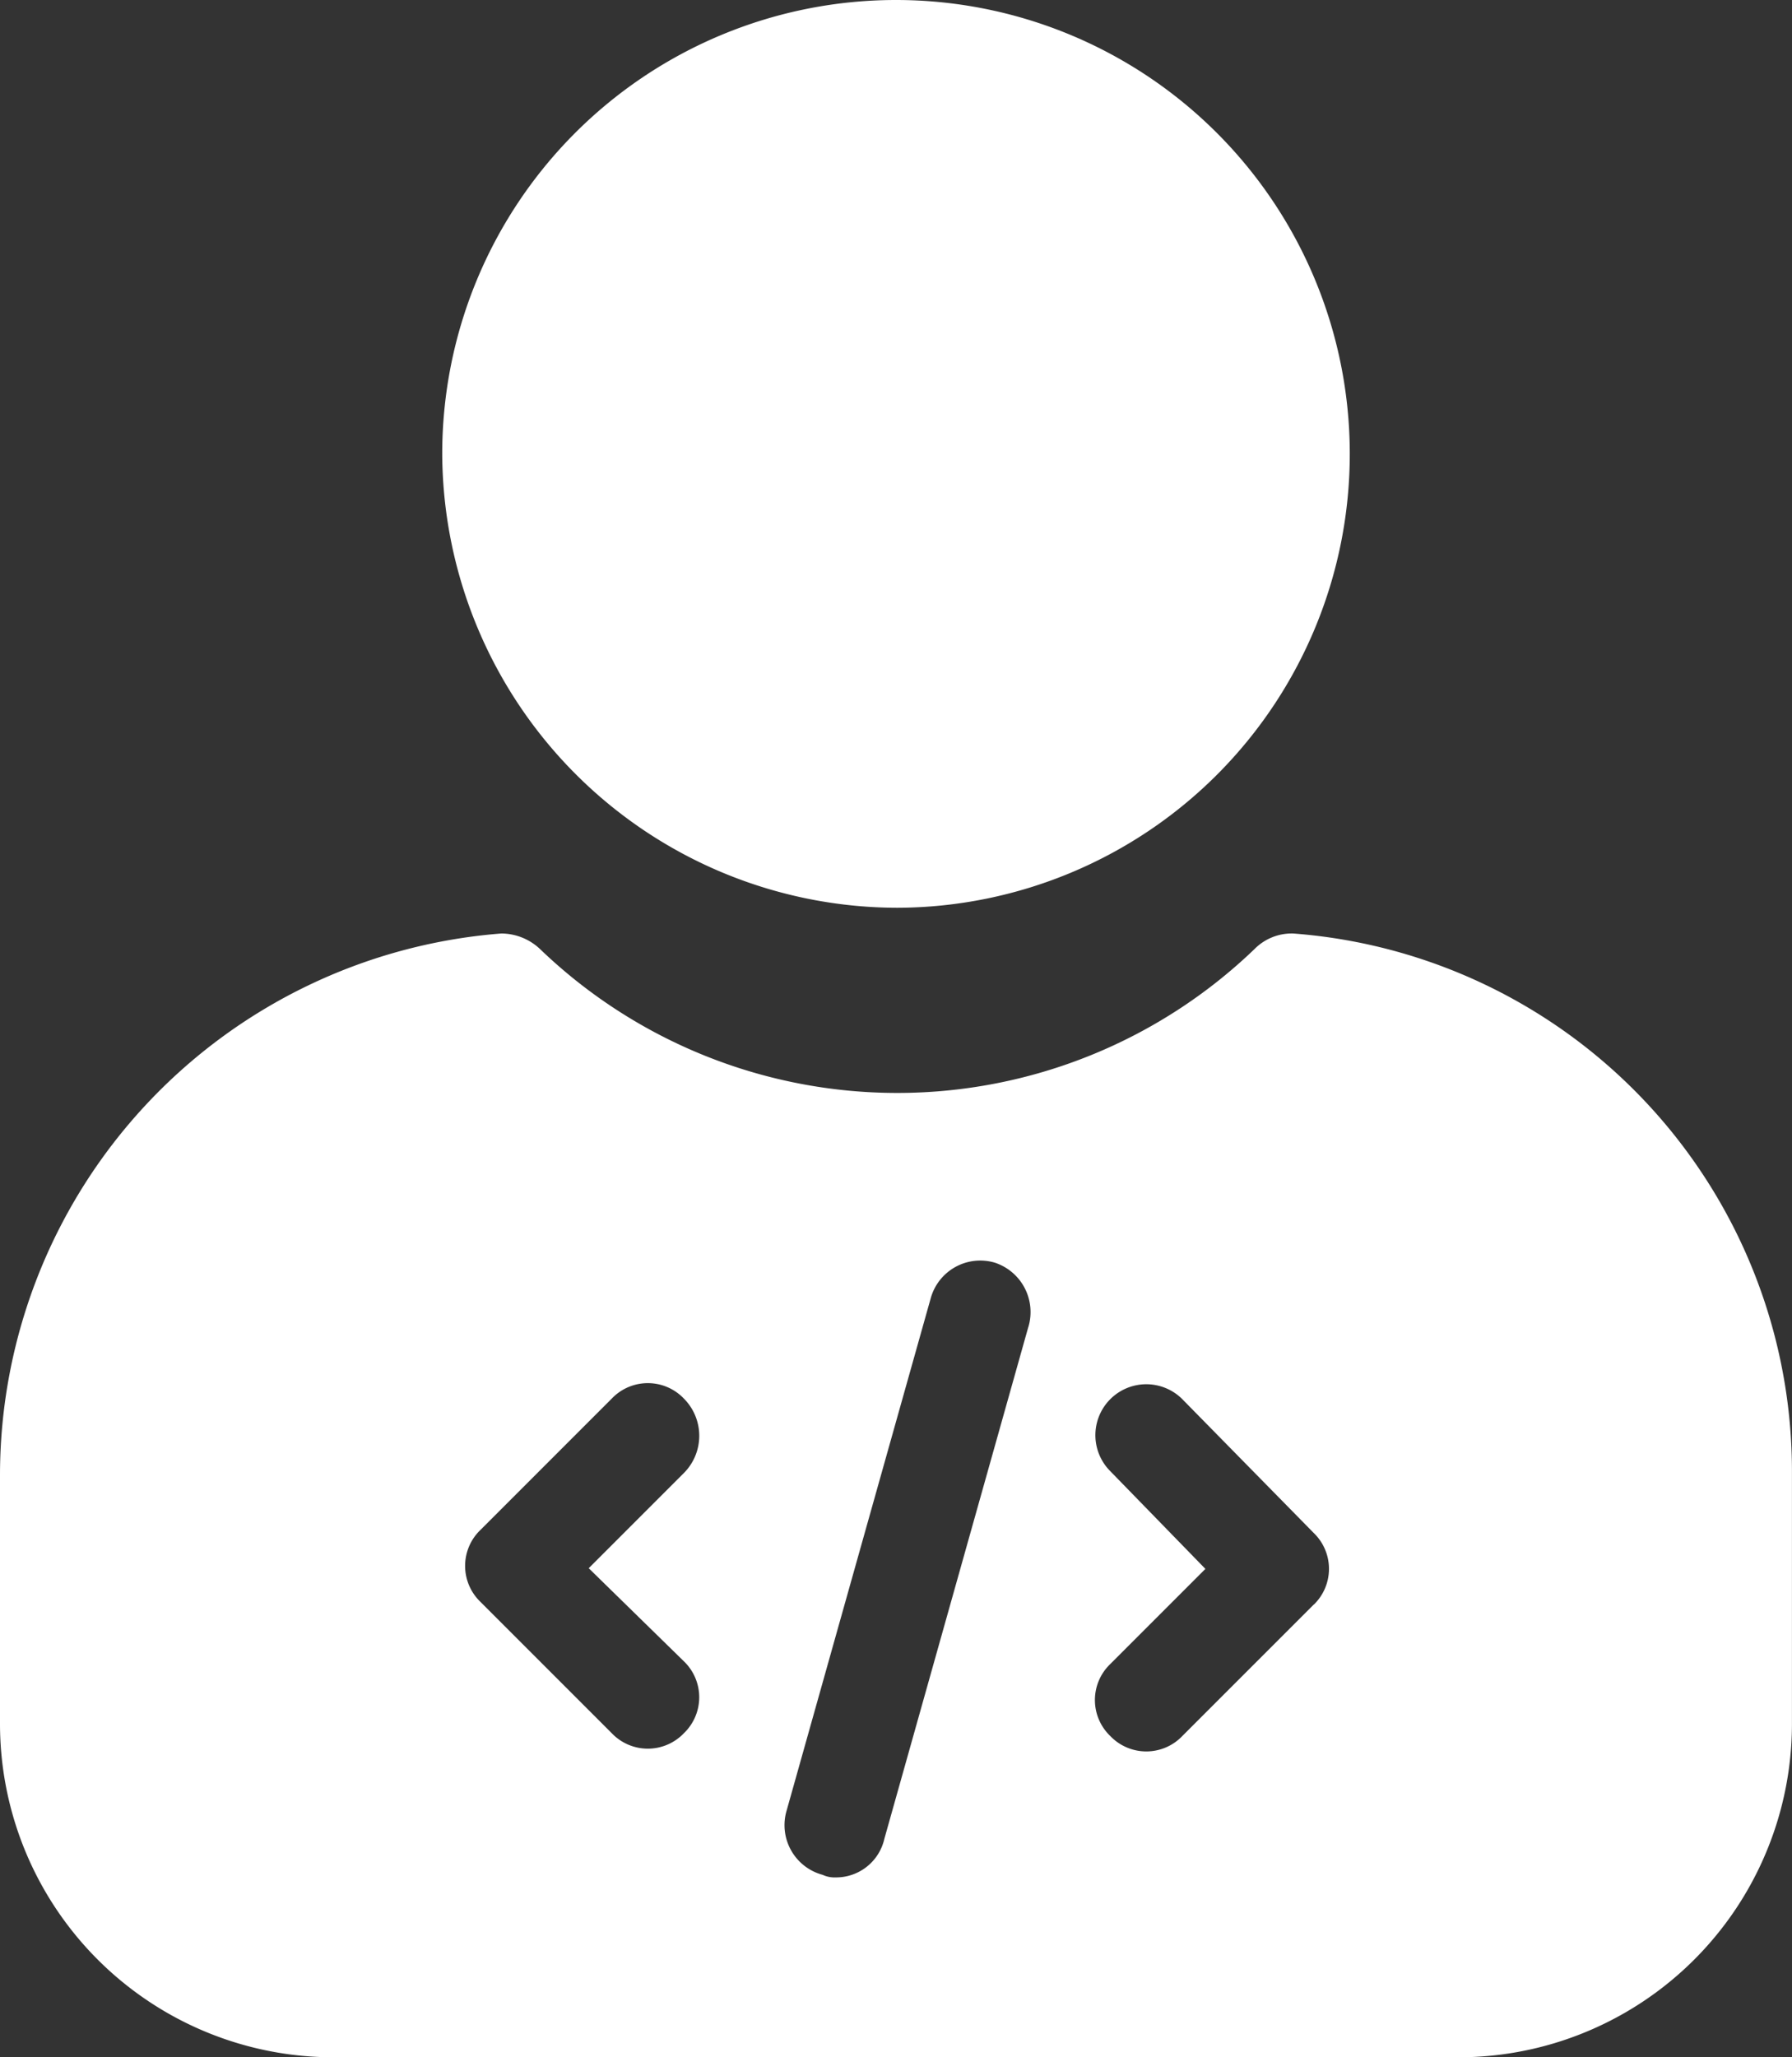
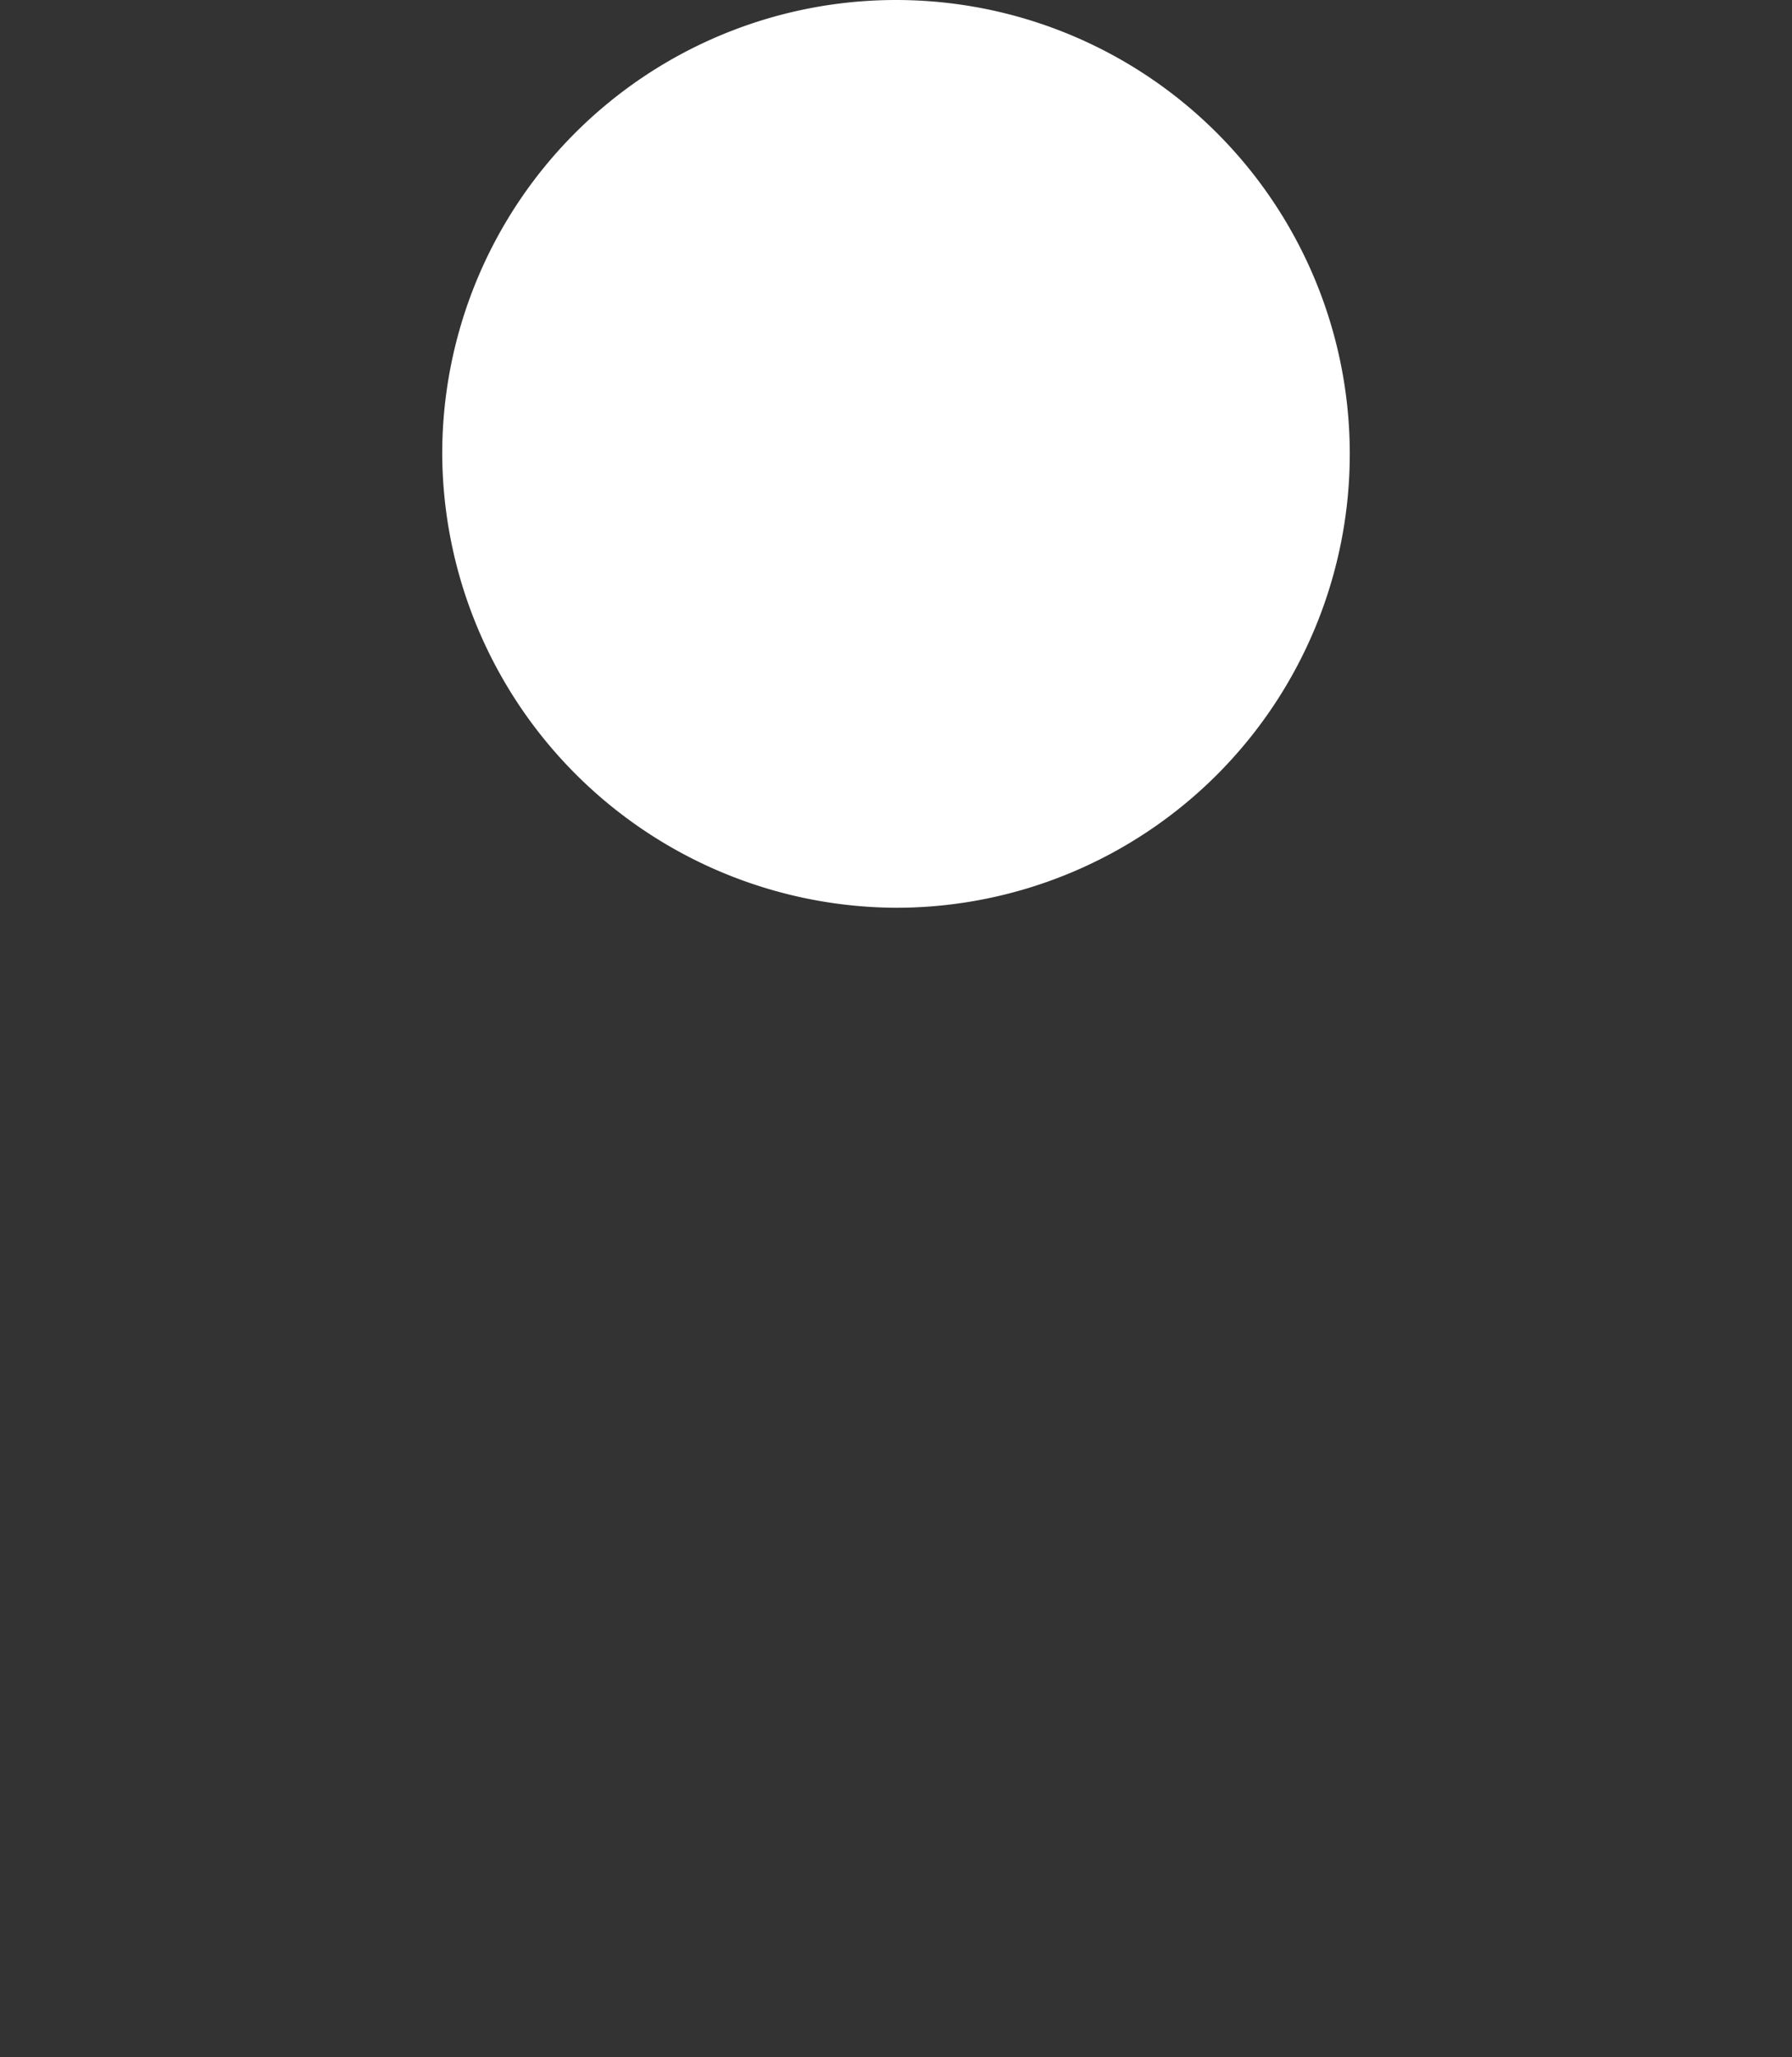
<svg xmlns="http://www.w3.org/2000/svg" width="39.57" height="45.417" viewBox="0 0 39.57 45.417">
  <rect x="0" y="0" width="39.57" height="45.417" fill="#333333" stroke="none" />
  <g id="noun_developer_963313" transform="translate(-341 359)">
    <g id="Group_21747" data-name="Group 21747" transform="translate(341 -359)">
      <path id="Path_29351" data-name="Path 29351" d="M40.348,28.04A10.02,10.02,0,1,0,30.3,18.048,10.067,10.067,0,0,0,40.348,28.04Z" transform="translate(-20.535 -8)" fill="#fff" />
-       <path id="Path_29352" data-name="Path 29352" d="M41.656,44.3a1.155,1.155,0,0,0-.852.341,11.383,11.383,0,0,1-15.782,0,1.252,1.252,0,0,0-.852-.341A12,12,0,0,0,13.1,56.222v5.507a7.365,7.365,0,0,0,7.38,7.38H45.289a7.365,7.365,0,0,0,7.38-7.38V56.222A11.908,11.908,0,0,0,41.656,44.3ZM28.2,60.366a1.1,1.1,0,0,1,0,1.59,1.1,1.1,0,0,1-1.59,0l-2.9-2.9a1.1,1.1,0,0,1,0-1.59l2.9-2.9a1.1,1.1,0,0,1,1.59,0,1.165,1.165,0,0,1,0,1.646l-2.1,2.1Zm7.607-7.38-3.179,11.3a1.094,1.094,0,0,1-1.079.852.617.617,0,0,1-.284-.057,1.135,1.135,0,0,1-.795-1.419l3.179-11.3a1.135,1.135,0,0,1,1.419-.795A1.148,1.148,0,0,1,35.808,52.986Zm6.3,6.131-2.9,2.9a1.1,1.1,0,0,1-1.59,0,1.1,1.1,0,0,1,0-1.59l2.1-2.1-2.1-2.157a1.124,1.124,0,1,1,1.59-1.59l2.9,2.952A1.1,1.1,0,0,1,42.11,59.117Z" transform="translate(-13.1 -23.692)" fill="#fff" />
    </g>
  </g>
</svg>